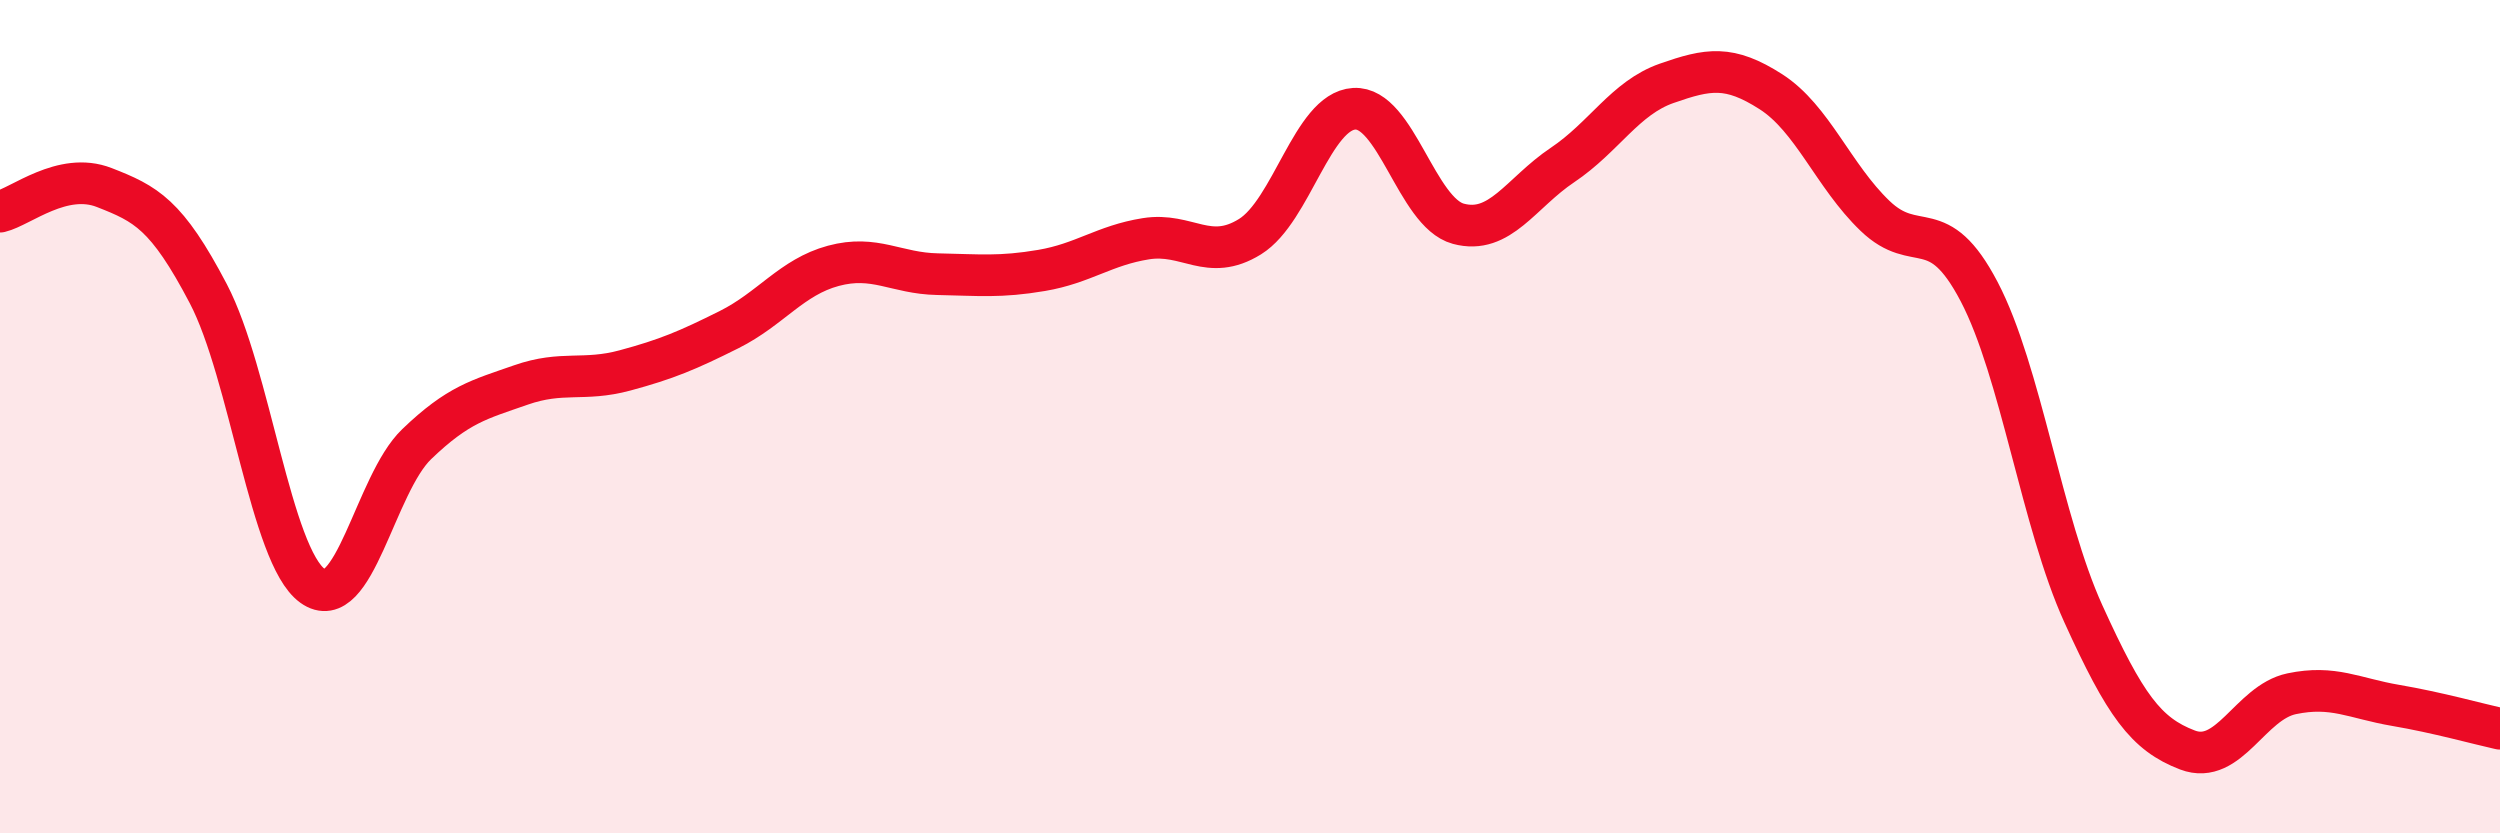
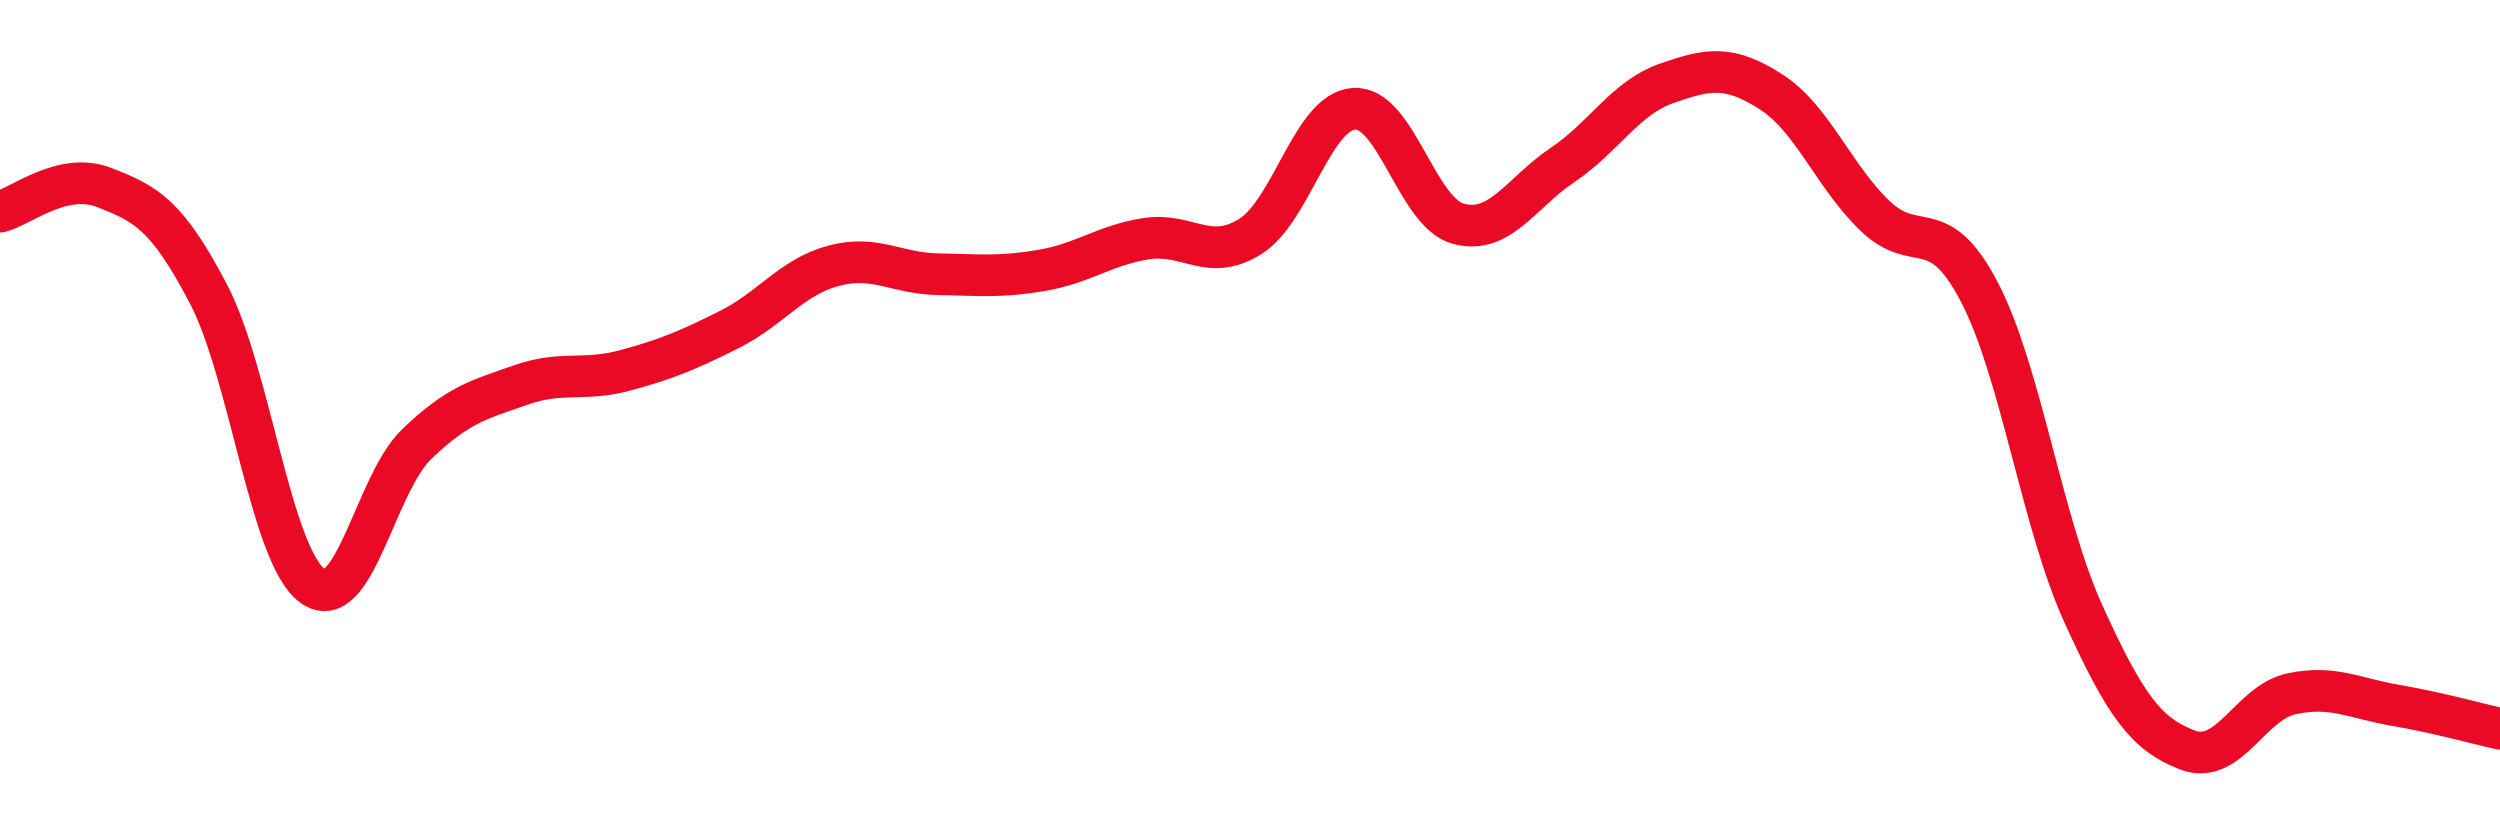
<svg xmlns="http://www.w3.org/2000/svg" width="60" height="20" viewBox="0 0 60 20">
-   <path d="M 0,5.08 C 0.5,4.96 1.5,4.11 2.5,4.5 C 3.5,4.89 4,5.14 5,7.05 C 6,8.96 6.5,13.34 7.5,14.06 C 8.5,14.78 9,11.62 10,10.66 C 11,9.7 11.5,9.59 12.5,9.24 C 13.5,8.89 14,9.16 15,8.89 C 16,8.62 16.5,8.41 17.5,7.91 C 18.5,7.41 19,6.65 20,6.38 C 21,6.11 21.5,6.56 22.5,6.58 C 23.5,6.6 24,6.66 25,6.49 C 26,6.32 26.5,5.89 27.5,5.73 C 28.5,5.57 29,6.3 30,5.68 C 31,5.06 31.5,2.67 32.5,2.61 C 33.5,2.55 34,5.1 35,5.37 C 36,5.64 36.5,4.63 37.5,3.96 C 38.5,3.29 39,2.35 40,2 C 41,1.65 41.5,1.56 42.5,2.2 C 43.5,2.84 44,4.22 45,5.18 C 46,6.14 46.5,5.09 47.5,7 C 48.5,8.91 49,12.53 50,14.73 C 51,16.93 51.5,17.62 52.5,18 C 53.5,18.38 54,16.86 55,16.65 C 56,16.44 56.5,16.76 57.5,16.93 C 58.5,17.1 59.5,17.38 60,17.49L60 20L0 20Z" fill="#EB0A25" opacity="0.1" stroke-linecap="round" stroke-linejoin="round" />
  <path d="M 0,5.08 C 0.5,4.96 1.5,4.11 2.5,4.5 C 3.5,4.89 4,5.14 5,7.05 C 6,8.96 6.5,13.34 7.5,14.06 C 8.5,14.78 9,11.62 10,10.66 C 11,9.7 11.5,9.59 12.5,9.24 C 13.5,8.89 14,9.16 15,8.89 C 16,8.62 16.5,8.41 17.5,7.91 C 18.5,7.41 19,6.65 20,6.38 C 21,6.11 21.5,6.56 22.5,6.58 C 23.5,6.6 24,6.66 25,6.49 C 26,6.32 26.5,5.89 27.5,5.73 C 28.5,5.57 29,6.3 30,5.68 C 31,5.06 31.5,2.67 32.5,2.61 C 33.5,2.55 34,5.1 35,5.37 C 36,5.64 36.5,4.63 37.5,3.96 C 38.5,3.29 39,2.35 40,2 C 41,1.65 41.5,1.56 42.5,2.2 C 43.5,2.84 44,4.22 45,5.18 C 46,6.14 46.5,5.09 47.5,7 C 48.5,8.91 49,12.53 50,14.73 C 51,16.93 51.5,17.62 52.5,18 C 53.5,18.38 54,16.86 55,16.65 C 56,16.44 56.5,16.76 57.5,16.93 C 58.5,17.1 59.5,17.38 60,17.49" stroke="#EB0A25" stroke-width="1" fill="none" stroke-linecap="round" stroke-linejoin="round" />
</svg>